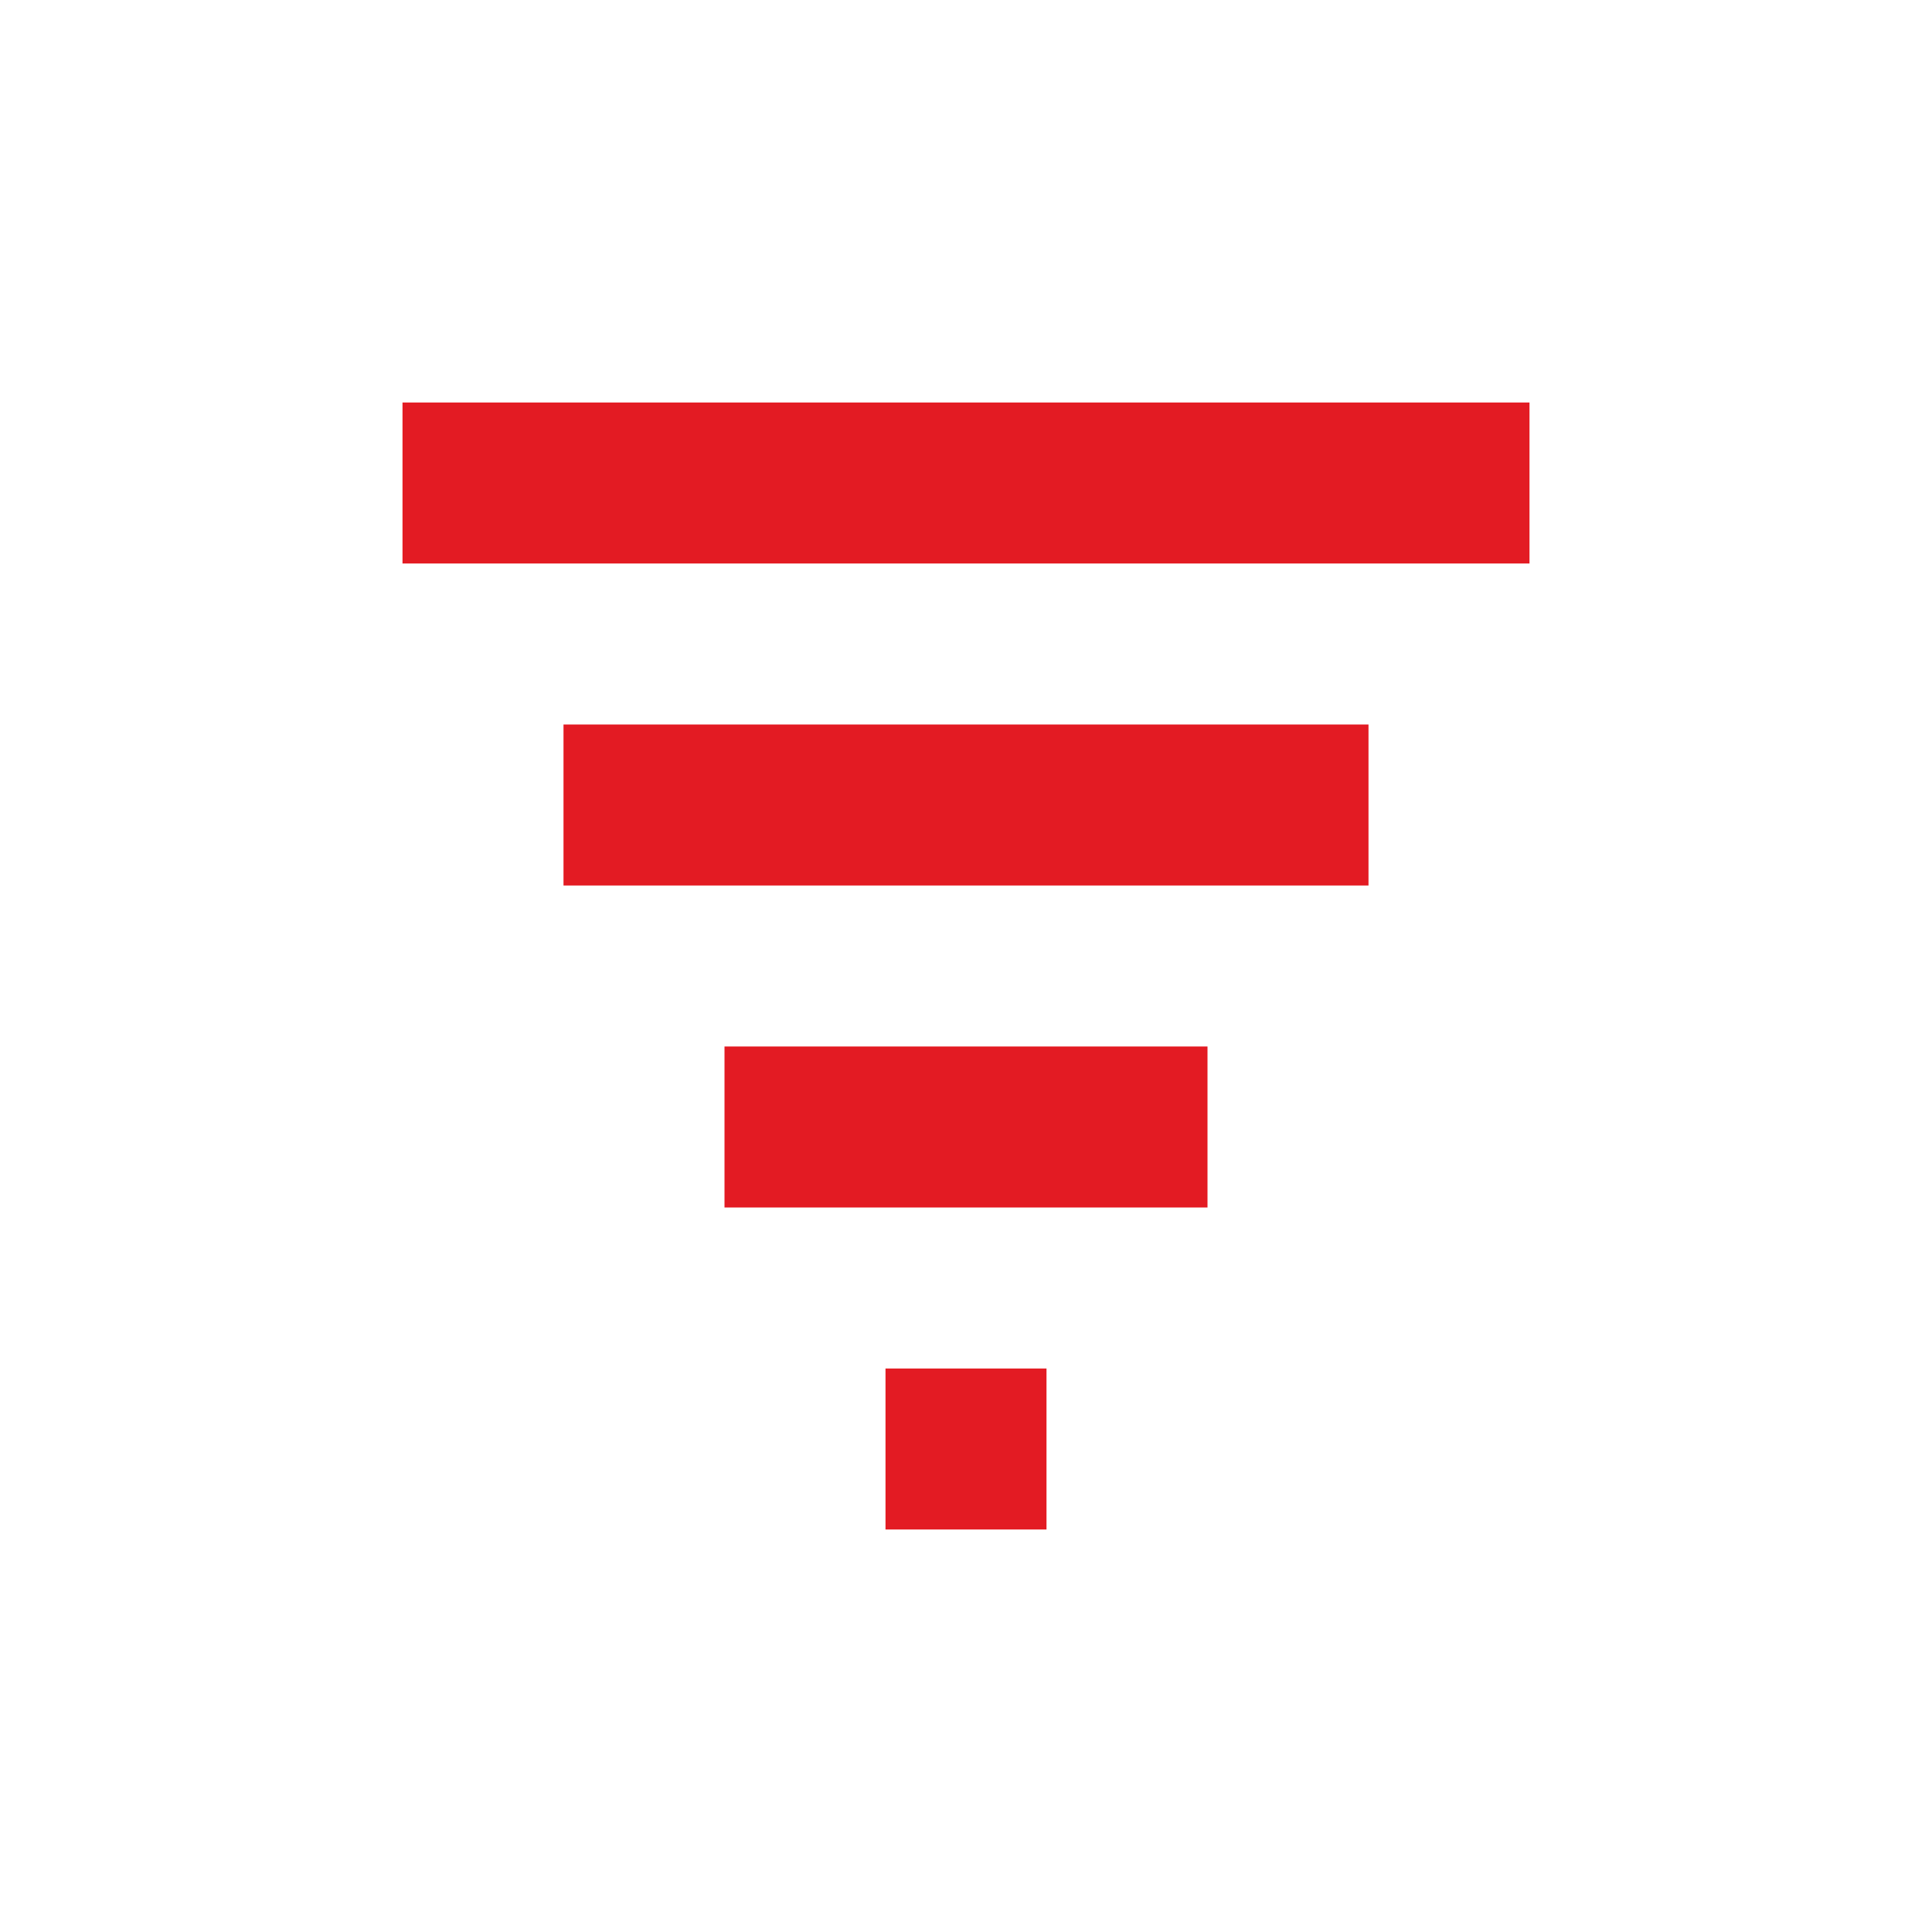
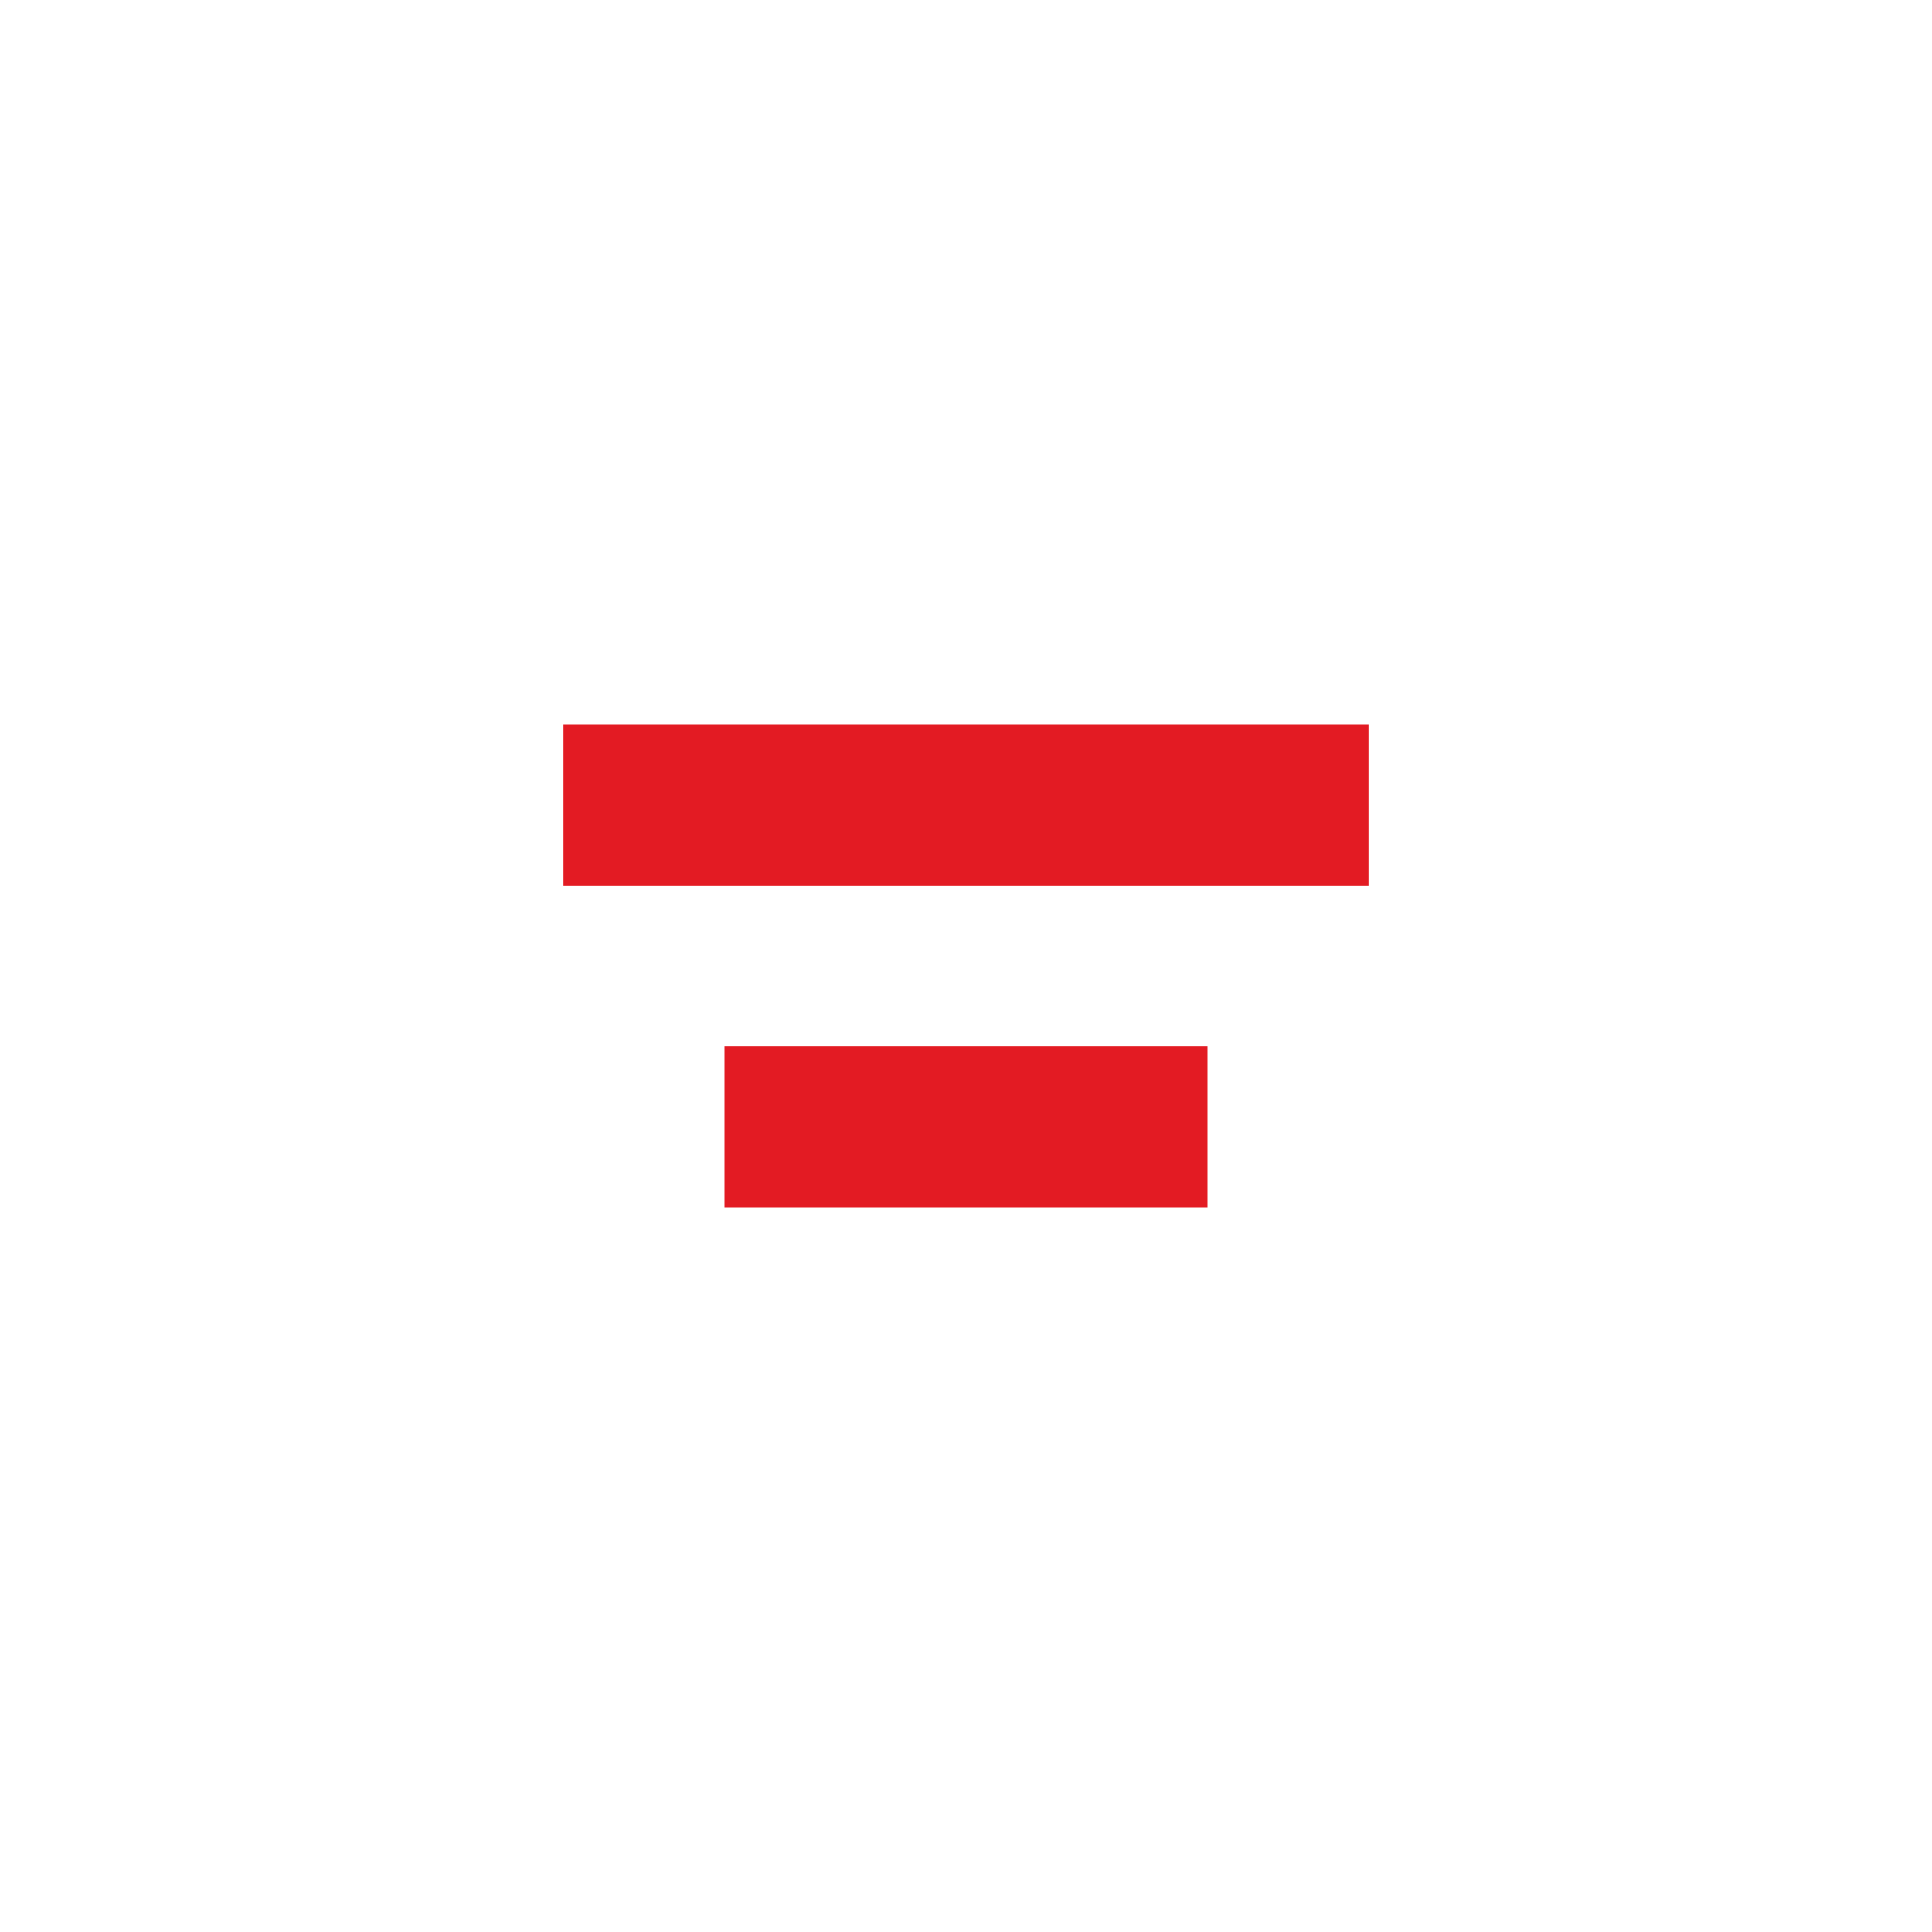
<svg xmlns="http://www.w3.org/2000/svg" width="24" height="24" viewBox="0 0 24 24" fill="none">
-   <path d="M19 5H5V7H19V5Z" fill="#e31b23" />
  <path d="M17 9H7V11H17V9Z" fill="#e31b23" />
  <path d="M15 13H9V15H15V13Z" fill="#e31b23" />
-   <path d="M13 17H11V19H13V17Z" fill="#e31b23" />
</svg>